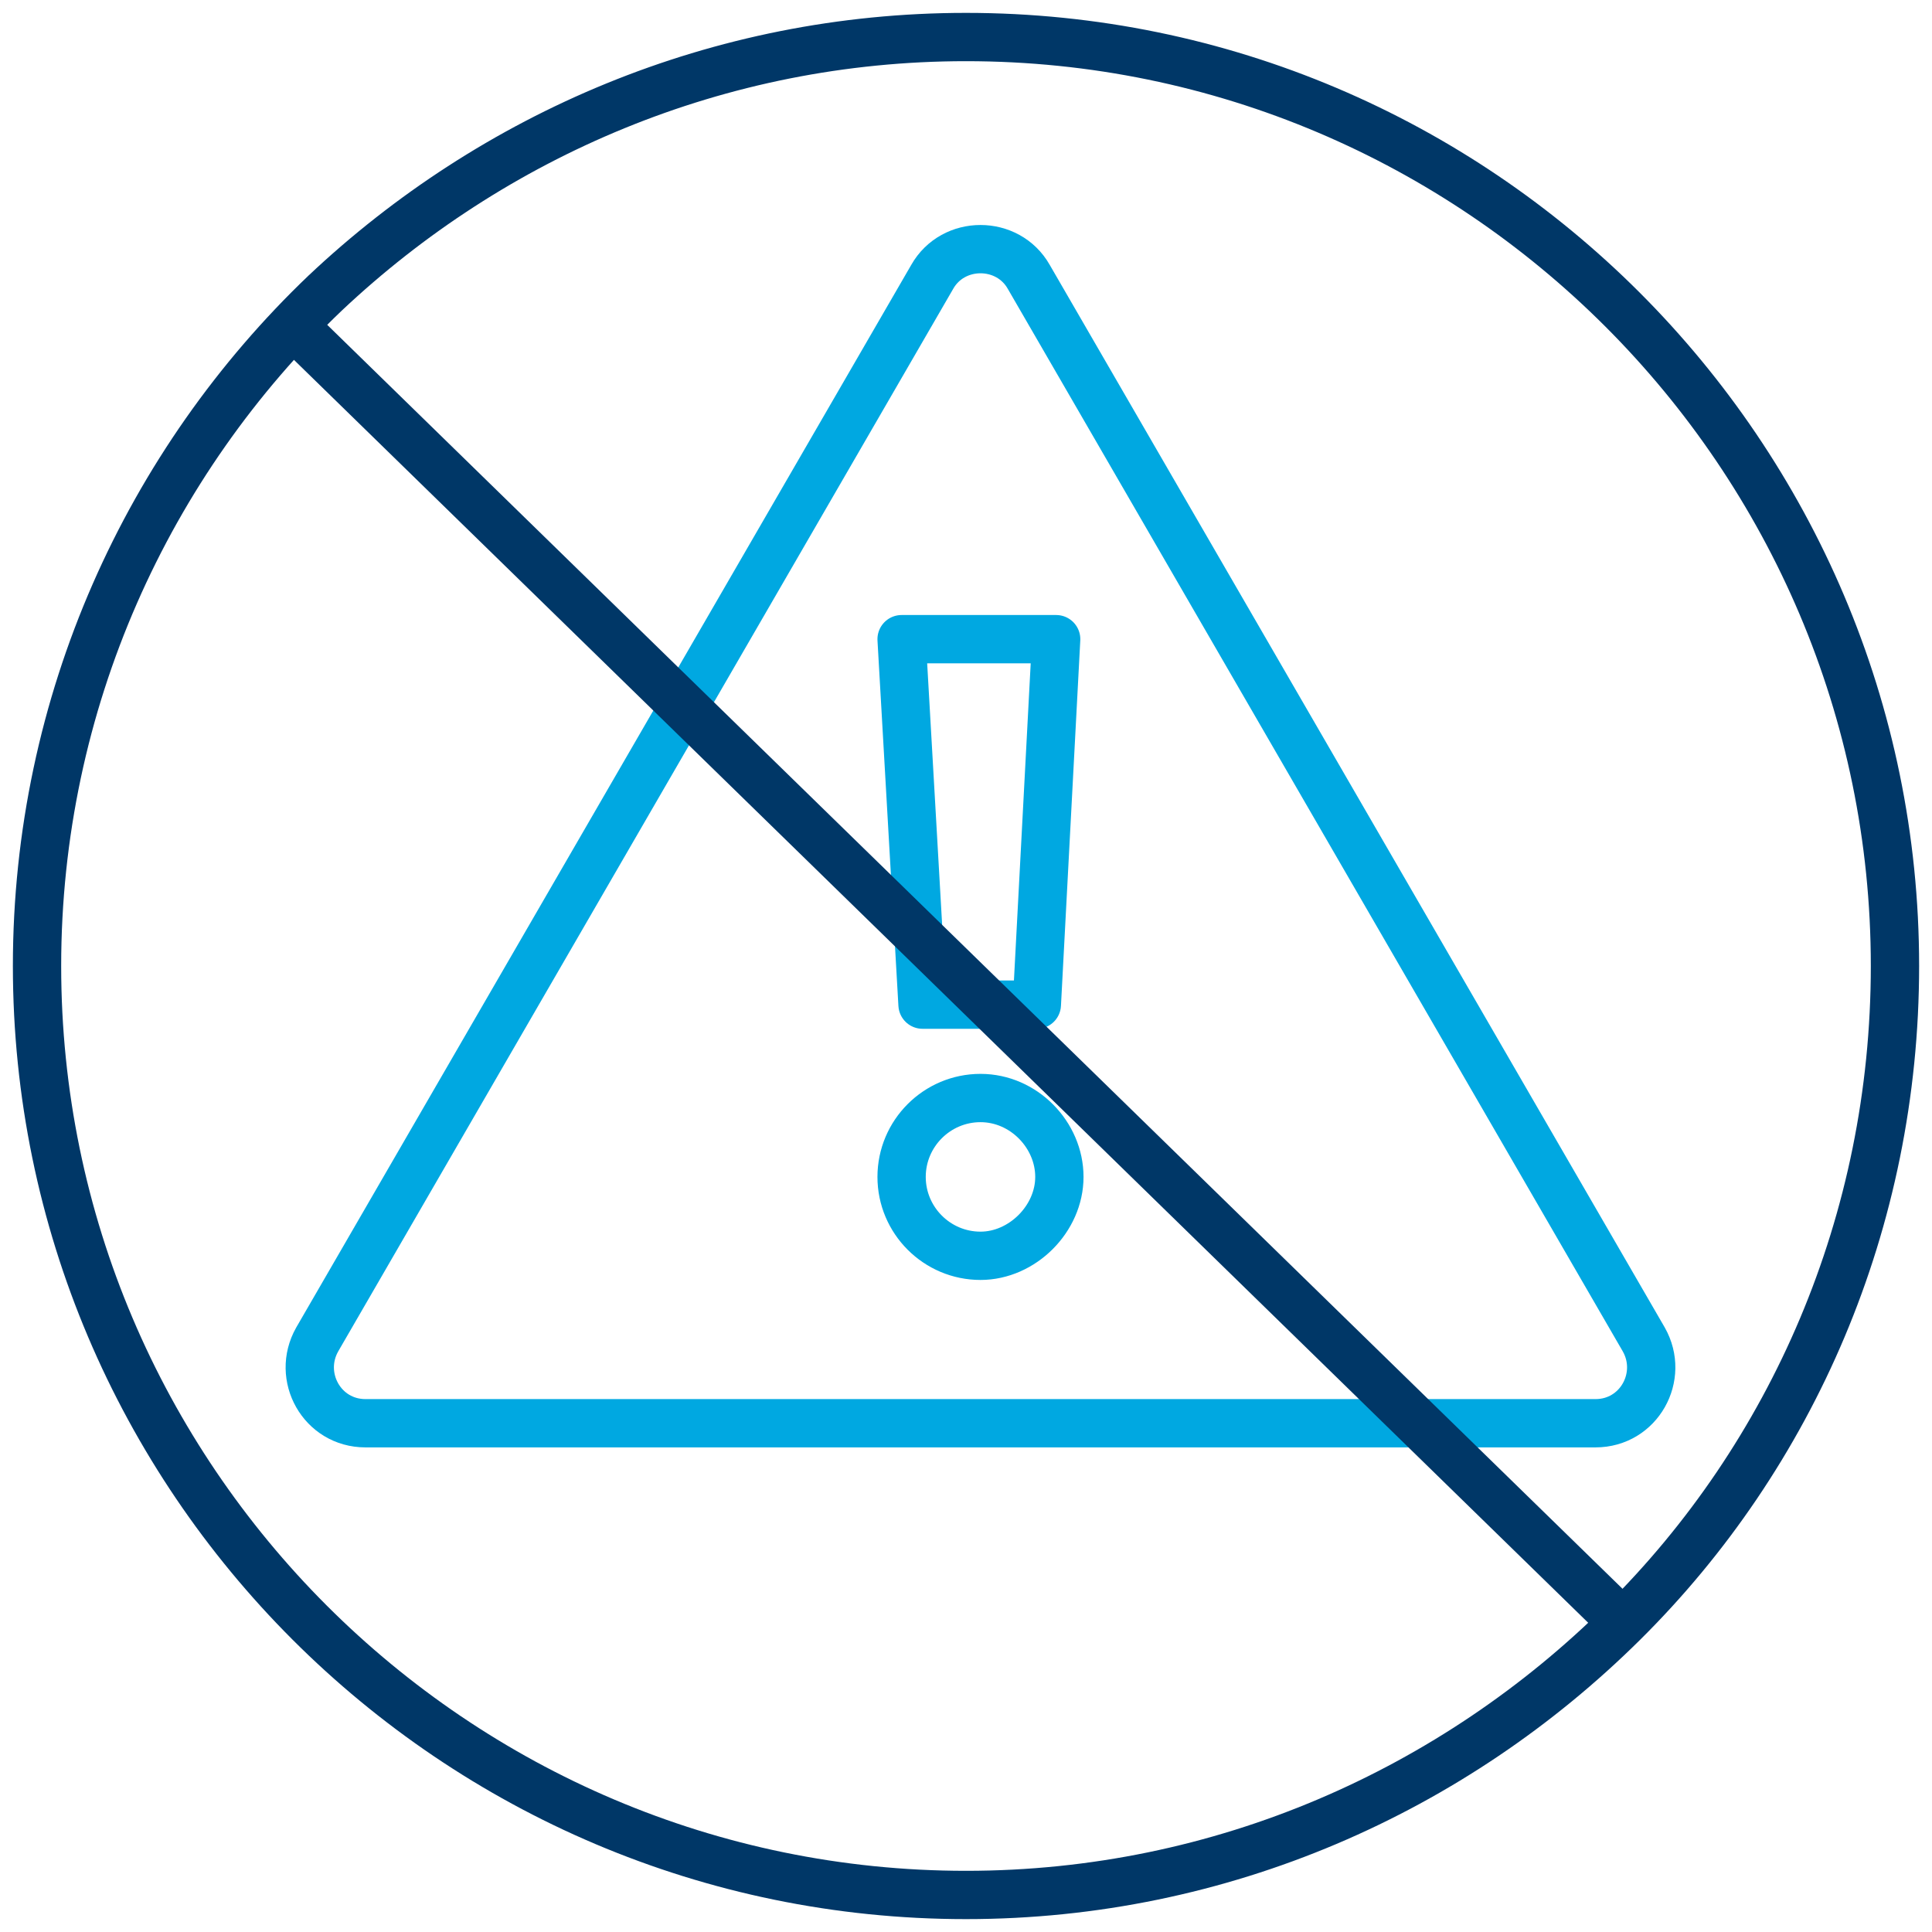
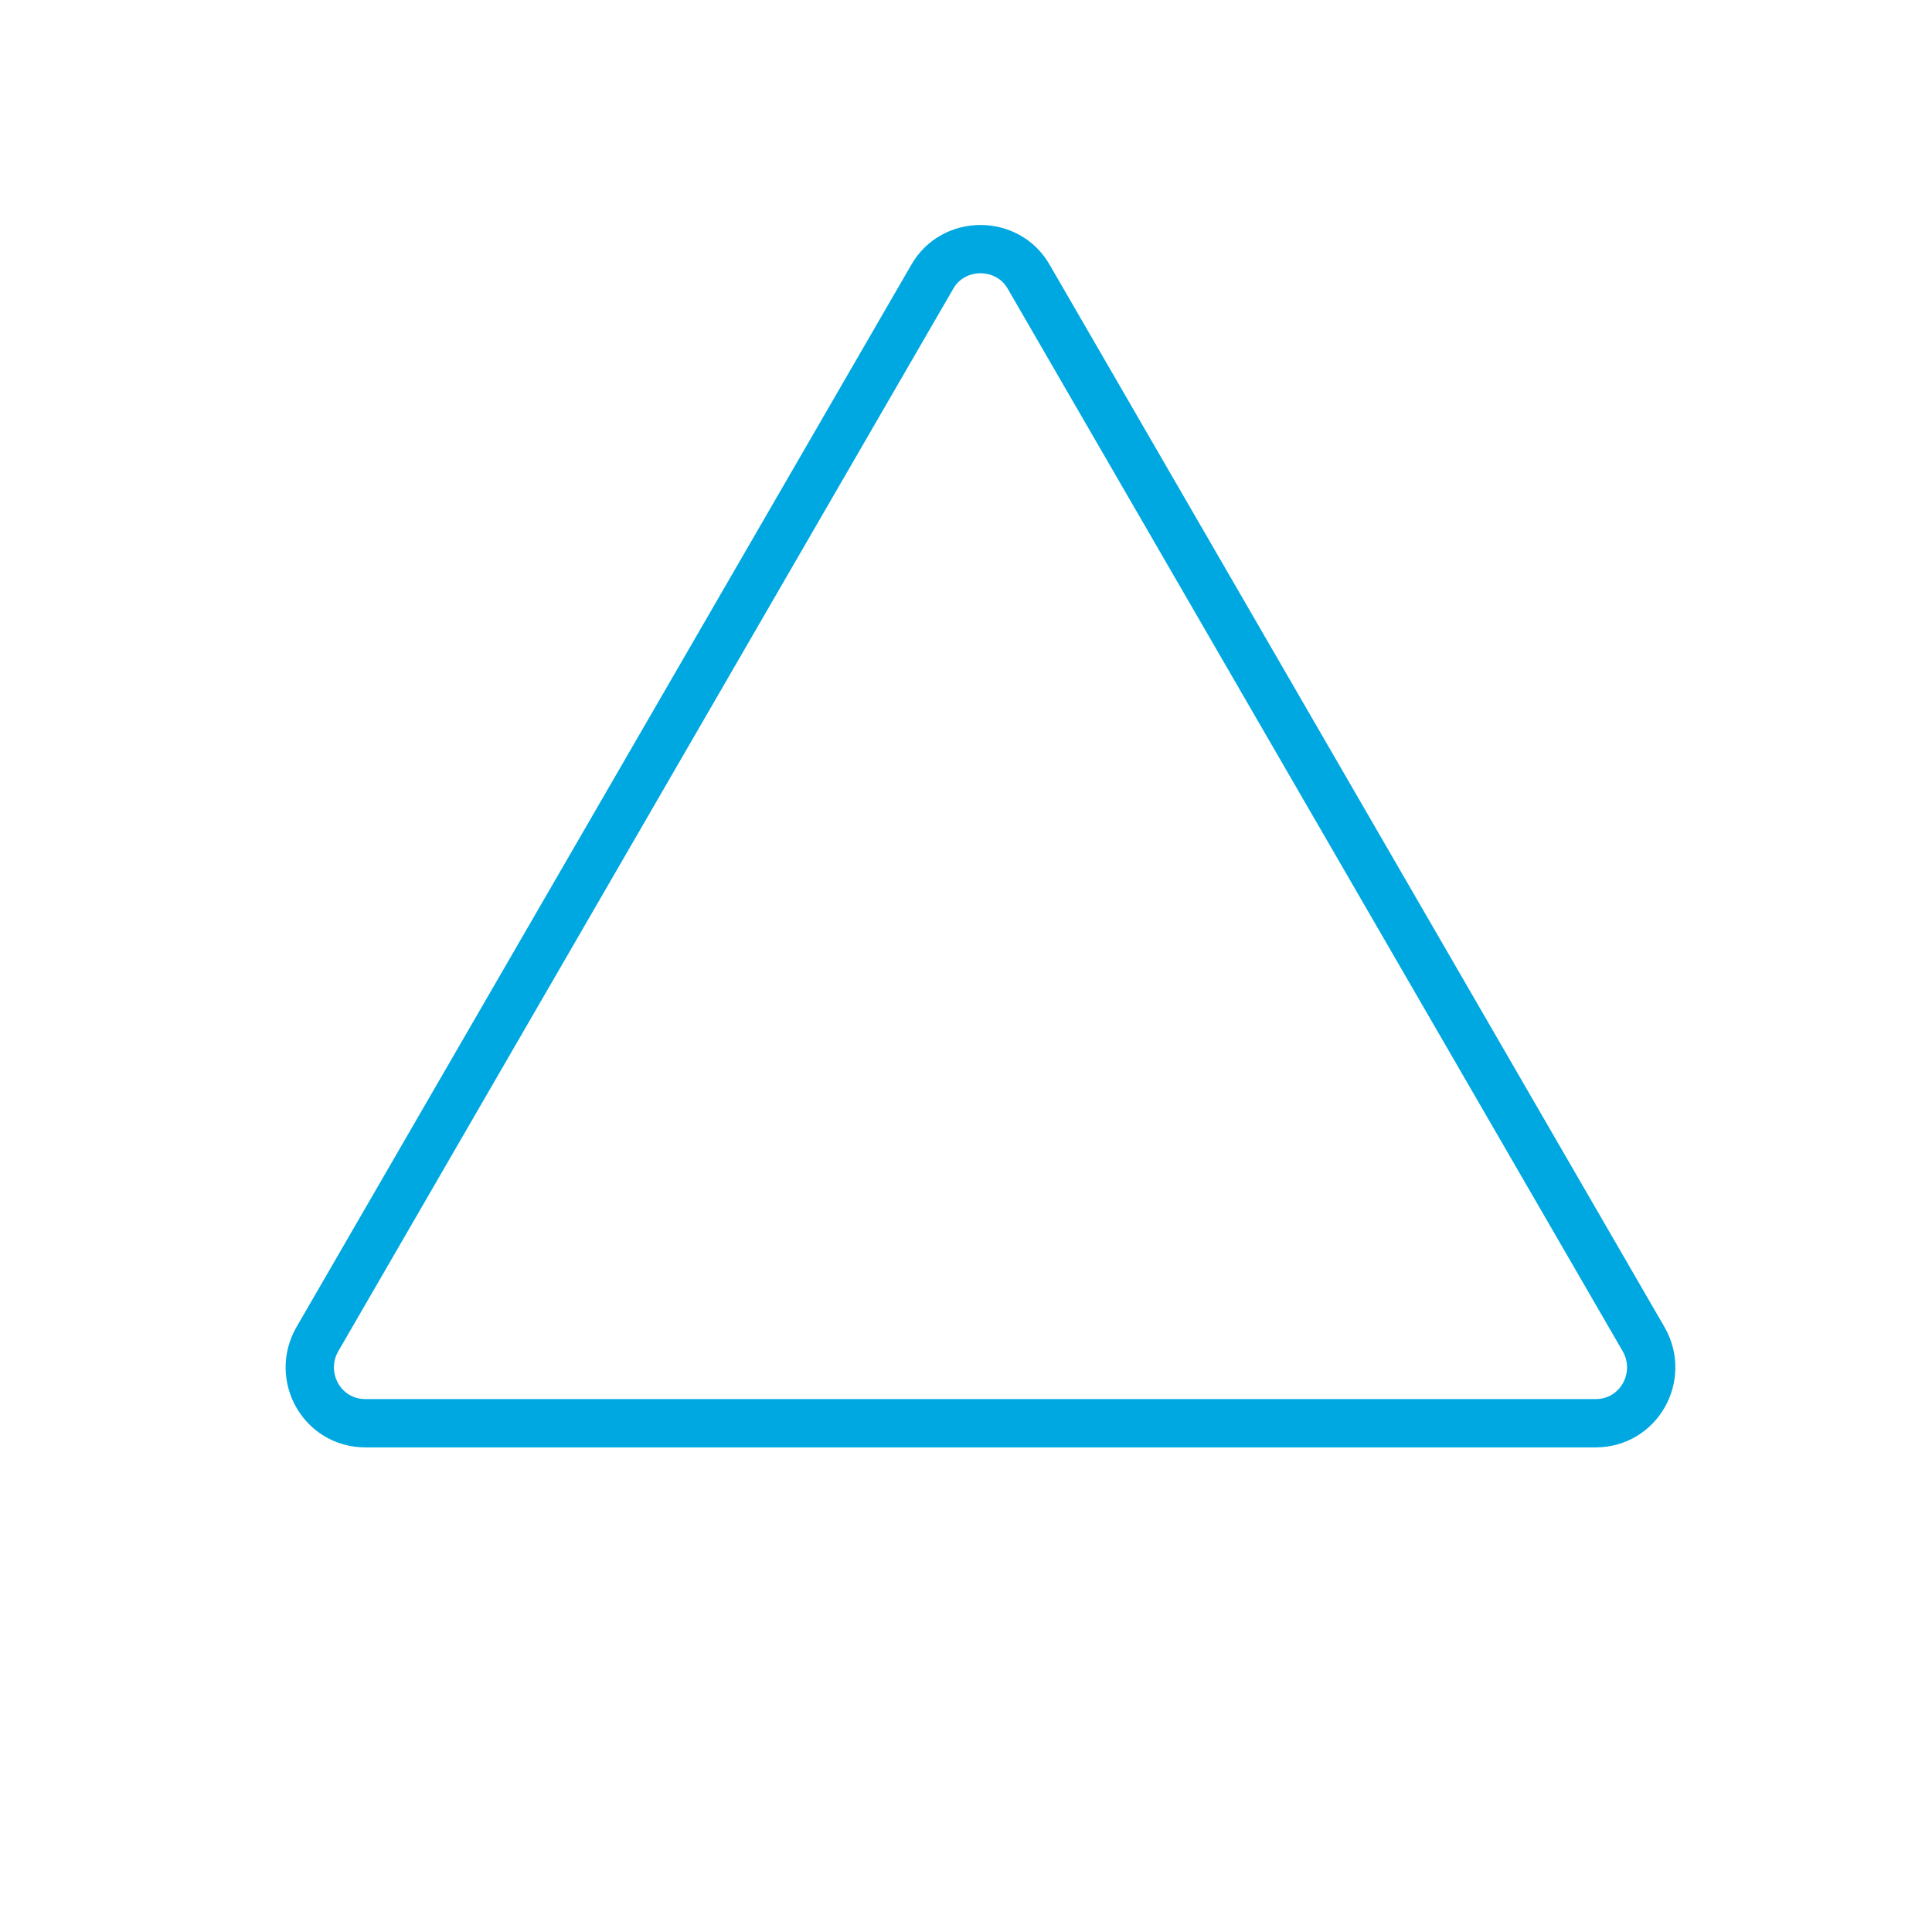
<svg xmlns="http://www.w3.org/2000/svg" version="1.1" id="Layer_1" x="0px" y="0px" viewBox="0 0 120 120" style="enable-background:new 0 0 120 120;" xml:space="preserve">
  <style type="text/css">
	.st0{fill:none;stroke:#00A8E1;stroke-width:3;stroke-linecap:round;stroke-linejoin:round;stroke-miterlimit:10;}
	.st1{fill:none;stroke:#003767;stroke-width:3;stroke-miterlimit:10;}
</style>
  <g>
    <g>
      <path class="st0" d="M57.9,17.2c1.3-2.3,4.7-2.3,6,0l19.1,33l19.1,33c1.3,2.3-0.3,5.2-3,5.2H60.9H22.7c-2.7,0-4.3-2.9-3-5.2    l19.1-33L57.9,17.2z" />
-       <path class="st0" d="M56,73.1c0-2.7,2.2-4.9,4.9-4.9c2.7,0,4.9,2.3,4.9,4.9c0,2.6-2.3,4.9-4.9,4.9C58.2,78,56,75.8,56,73.1z     M57.3,62.4L56,39.7h9.6l-1.2,22.7H57.3z" />
    </g>
-     <path class="st1" d="M60,2.3c-15.4,0-29.4,6.1-39.8,15.9C9.2,28.7,2.3,43.6,2.3,60c0,31.8,25.9,57.7,57.7,57.7   c15.9,0,30.3-6.5,40.8-16.9s16.9-24.9,16.9-40.8C117.7,28.2,91.8,2.3,60,2.3z" />
-     <line class="st1" x1="18.2" y1="20.2" x2="100.8" y2="100.8" />
  </g>
</svg>